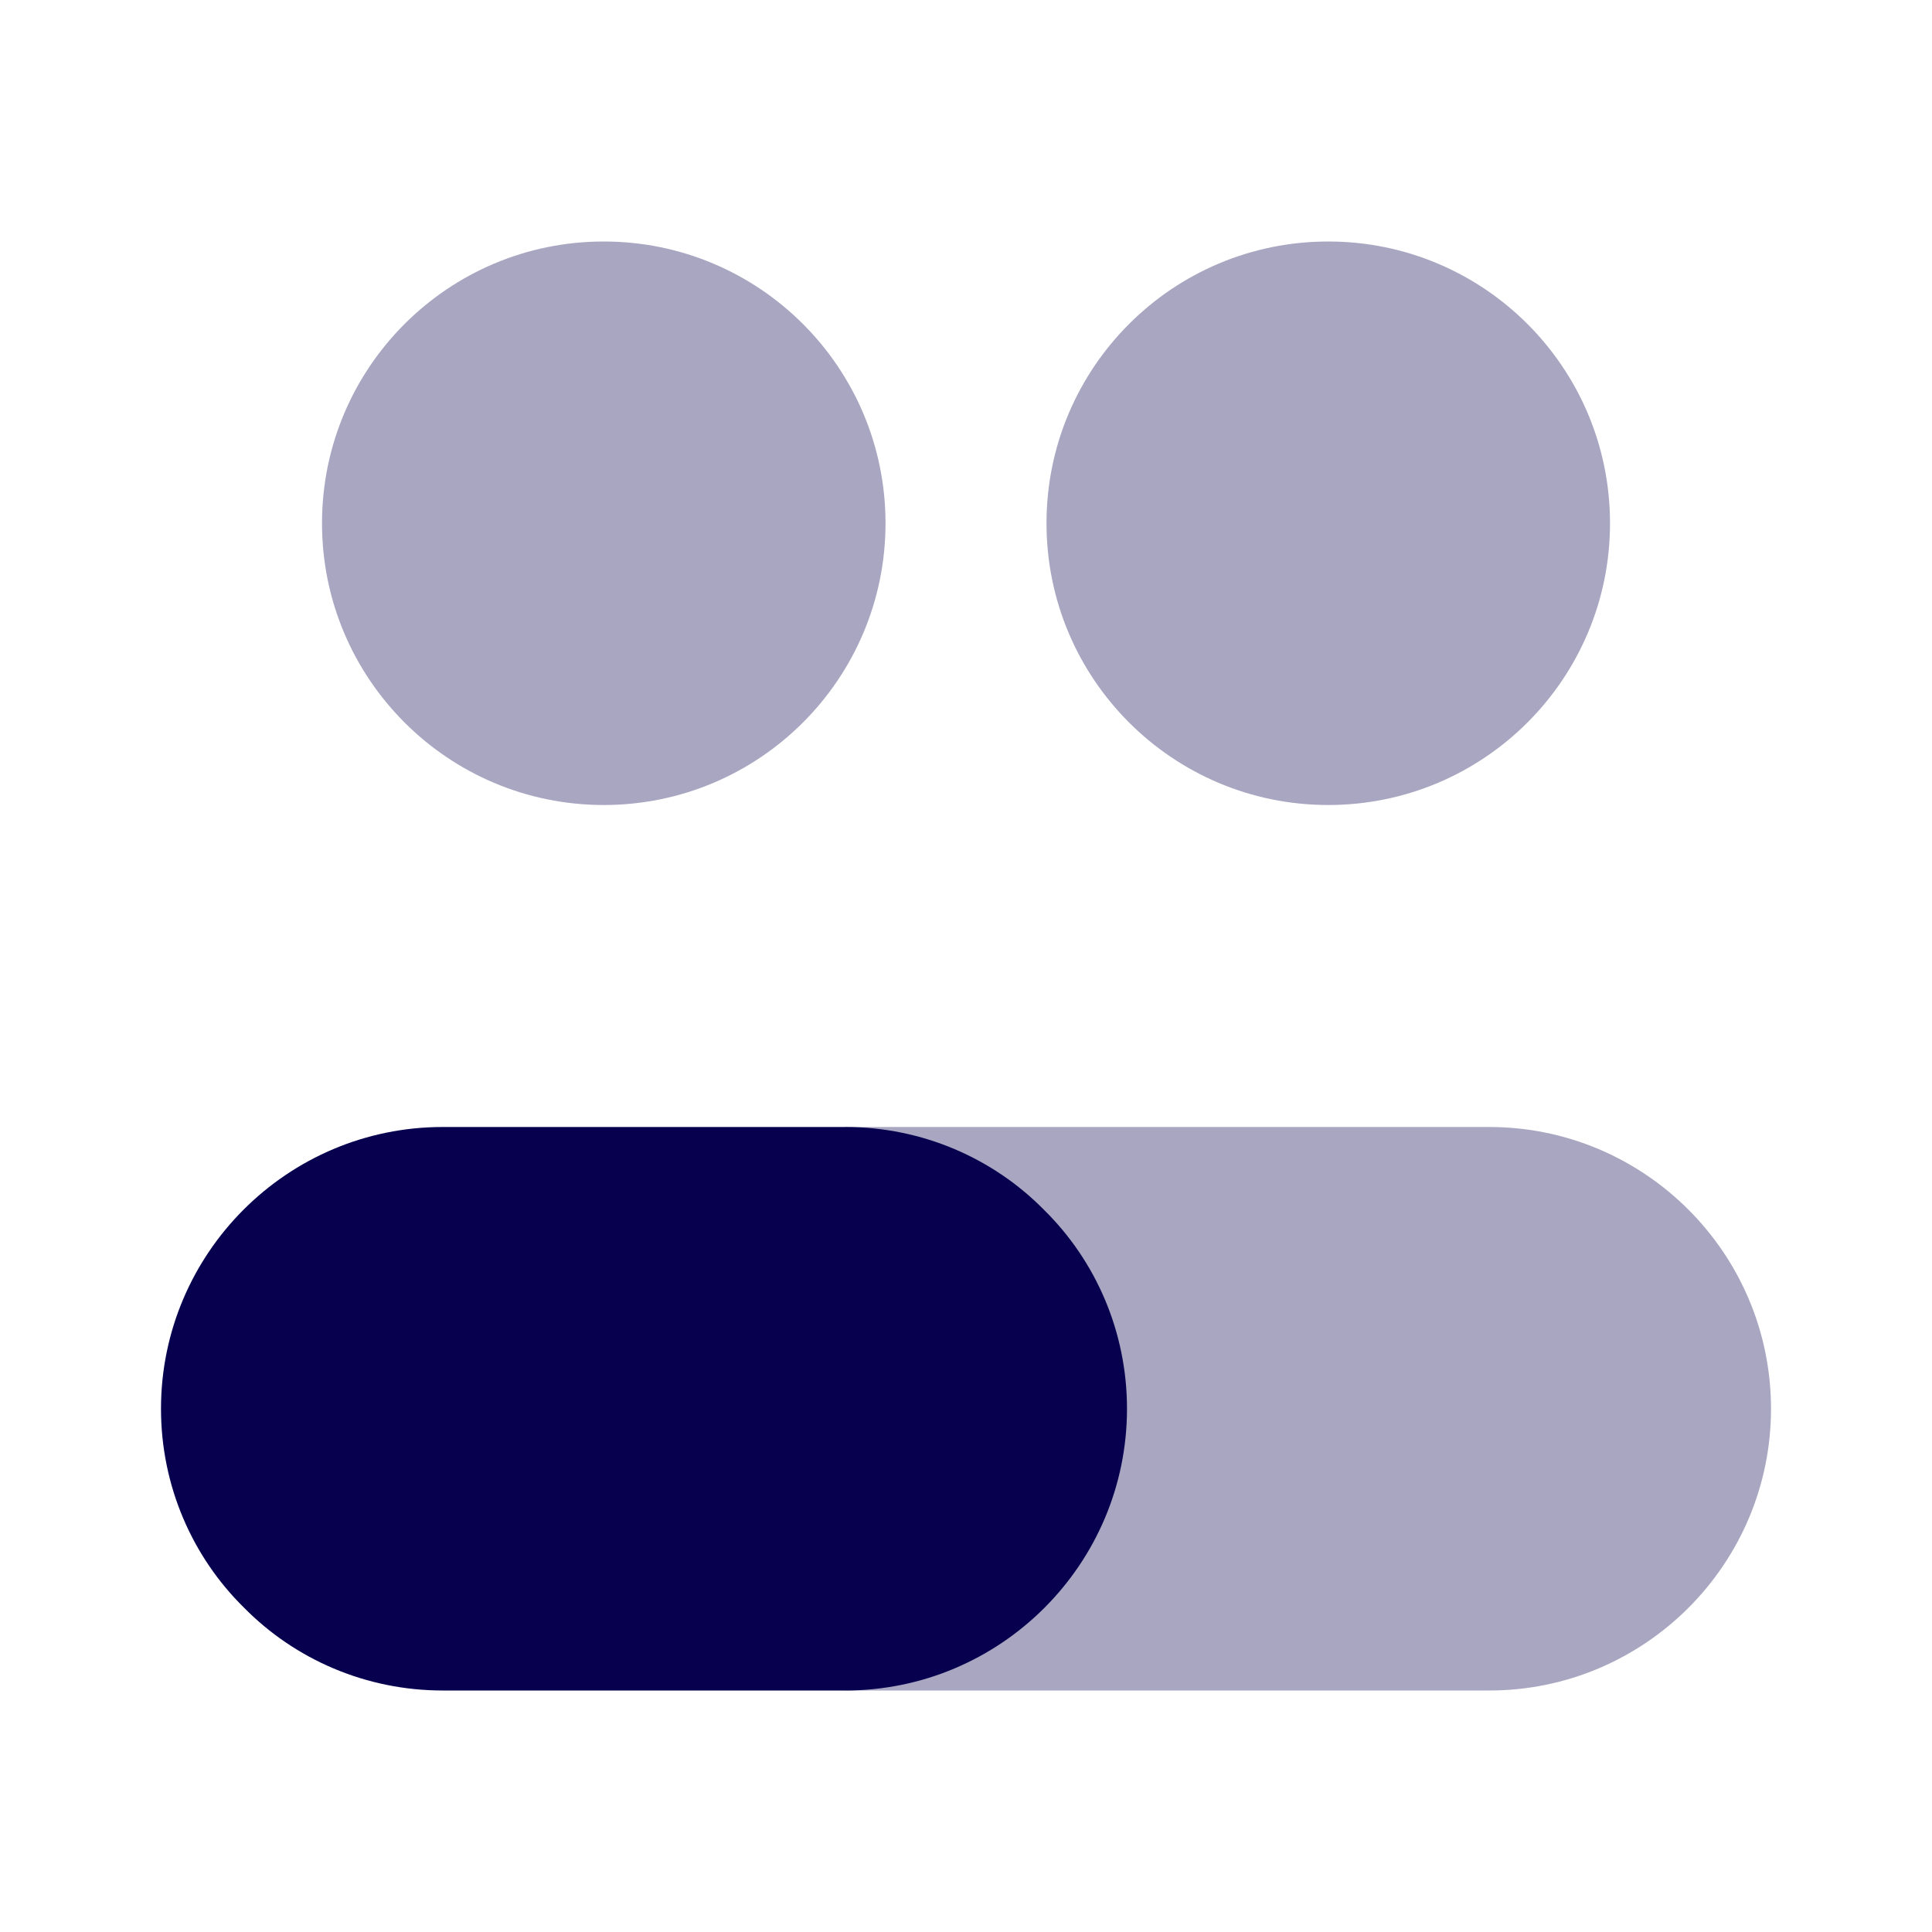
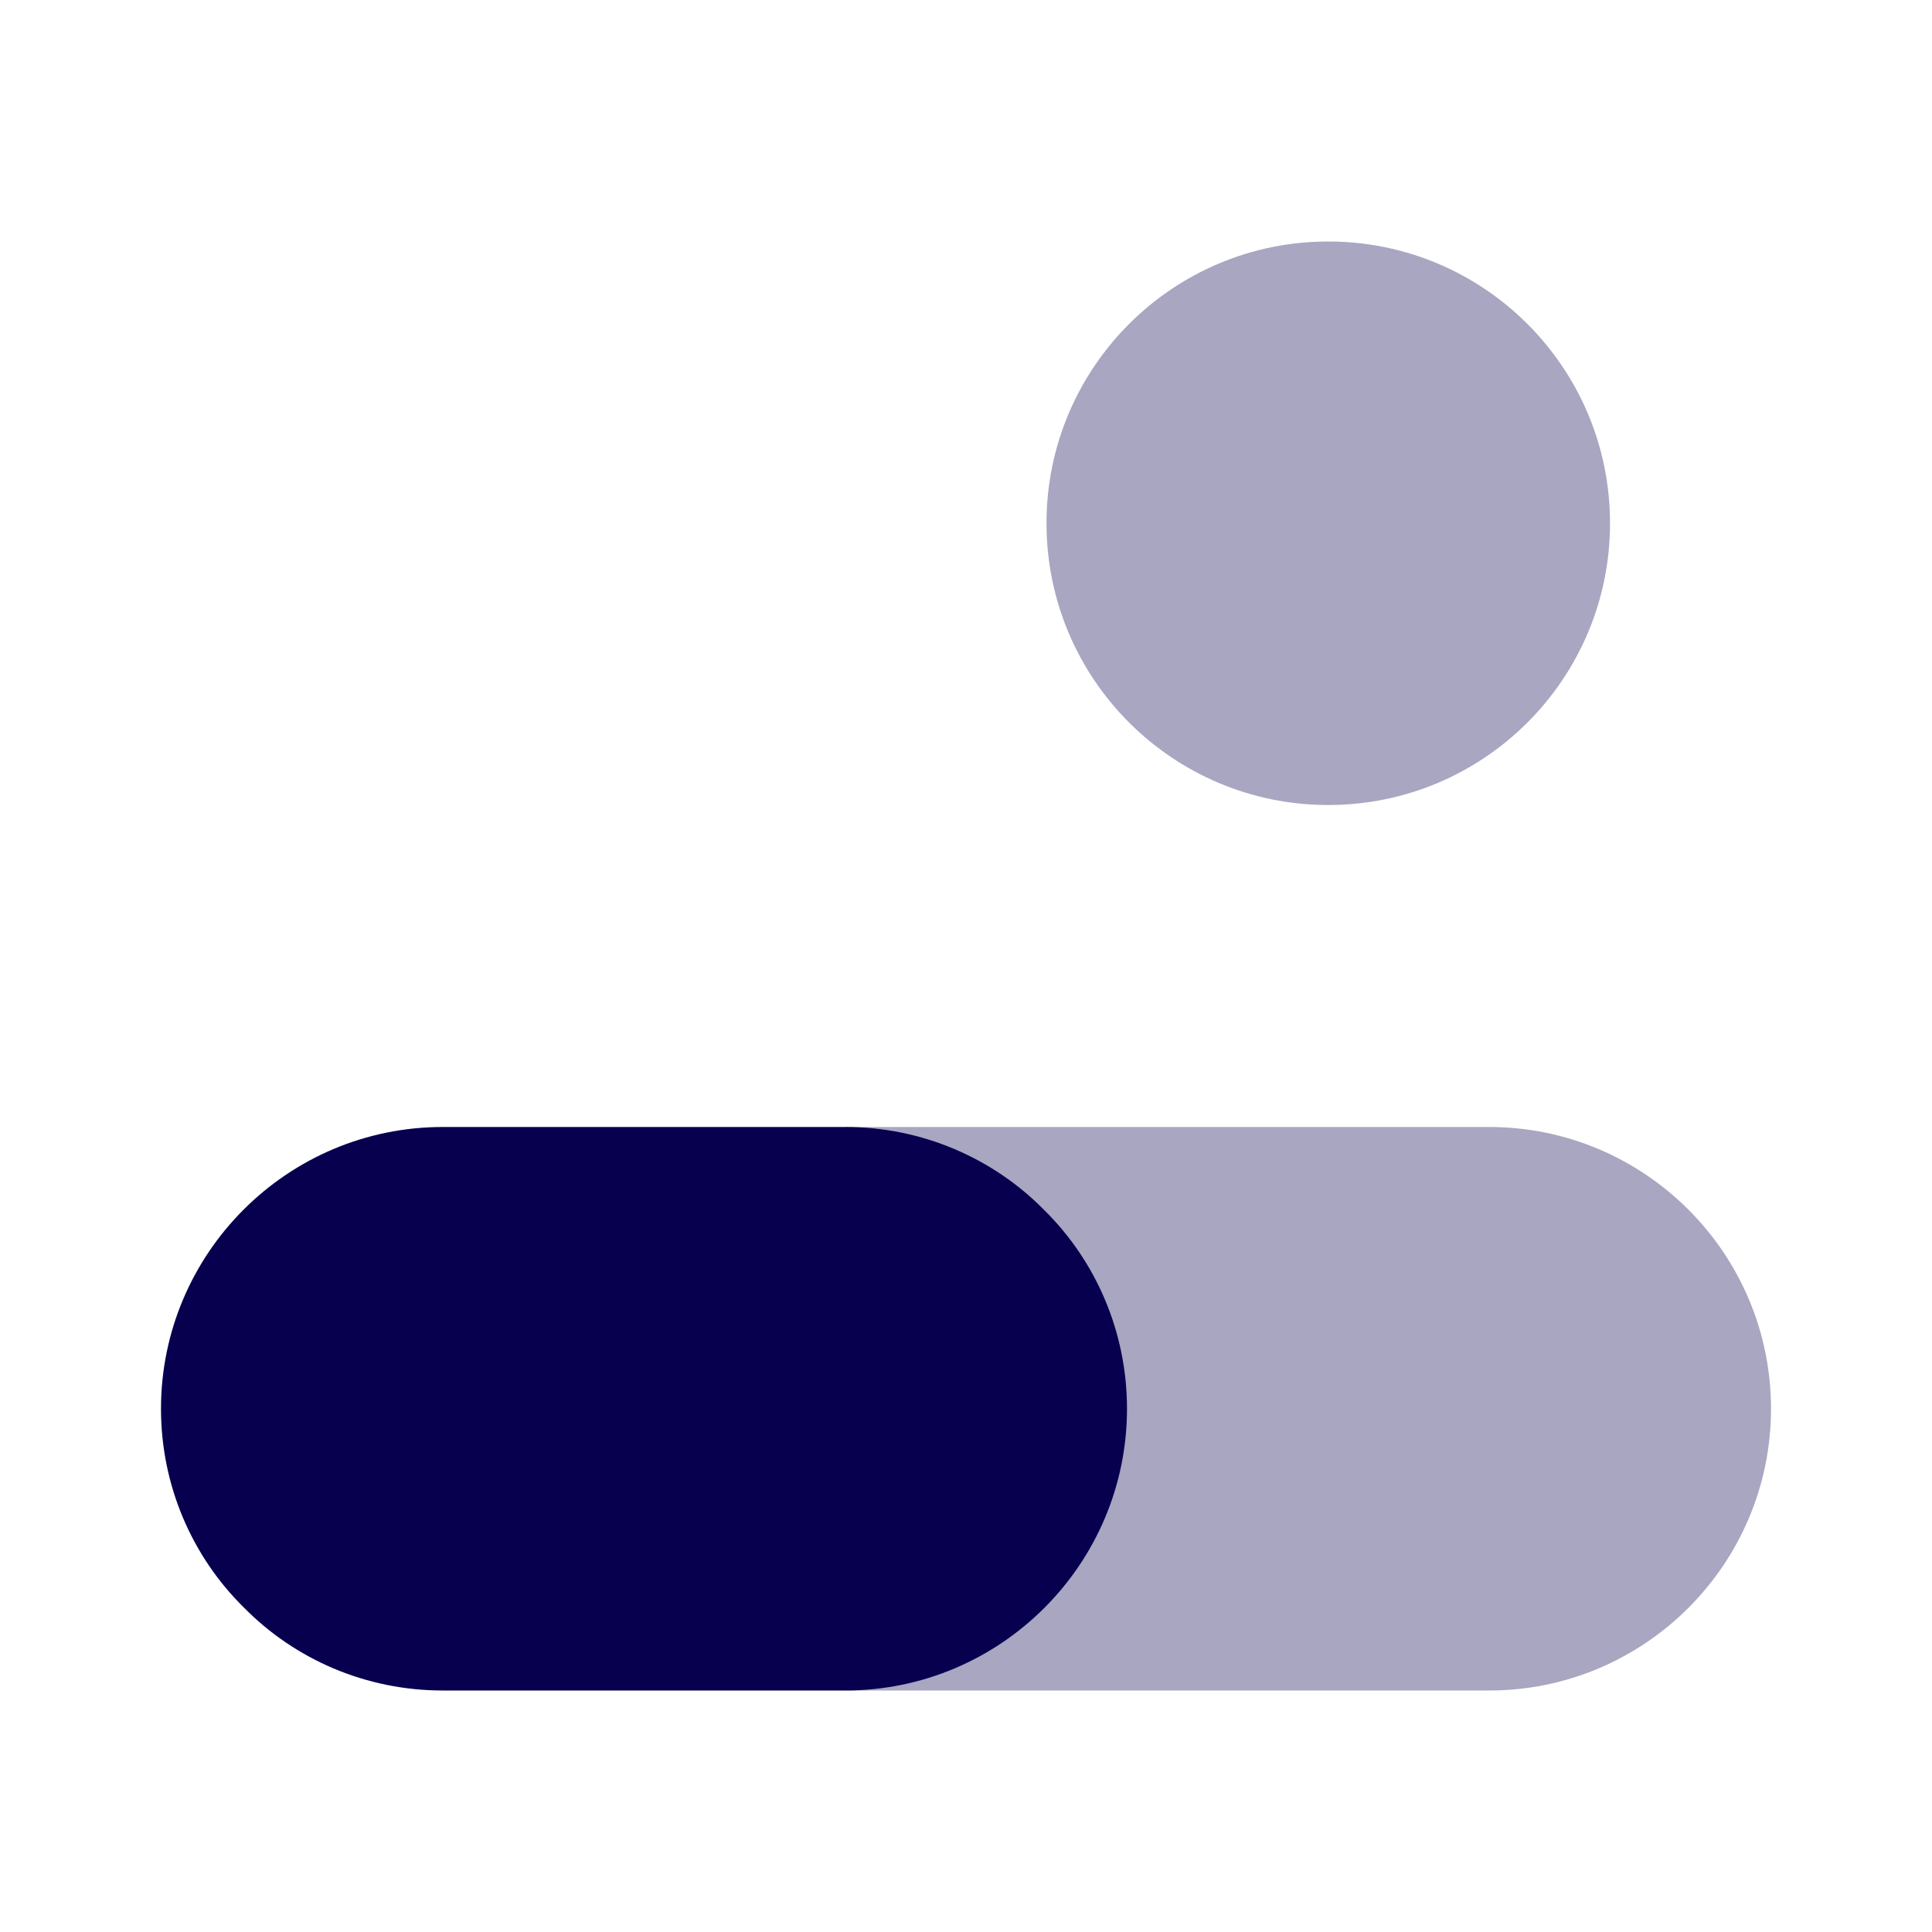
<svg xmlns="http://www.w3.org/2000/svg" width="88" height="88" viewBox="0 0 88 88" fill="none">
-   <path opacity="0.35" d="M27.5 36.667C34.588 36.667 40.334 30.921 40.334 23.833C40.334 16.746 34.588 11 27.5 11C20.413 11 14.667 16.746 14.667 23.833C14.667 30.921 20.413 36.667 27.5 36.667Z" fill="#07004F" />
  <path opacity="0.35" d="M60.5 36.667C67.588 36.667 73.334 30.921 73.334 23.833C73.334 16.746 67.588 11 60.5 11C53.413 11 47.667 16.746 47.667 23.833C47.667 30.921 53.413 36.667 60.5 36.667Z" fill="#07004F" />
  <path opacity="0.35" d="M38.5 51.333H67.833C74.91 51.333 80.667 57.09 80.667 64.167C80.667 71.243 74.91 77 67.833 77H38.5V51.333Z" fill="#07004F" />
  <path d="M51.333 64.167C51.333 71.243 45.576 77 38.5 77H20.166C16.646 77 13.42 75.57 11.11 73.223C8.763 70.913 7.333 67.687 7.333 64.167C7.333 57.09 13.09 51.333 20.166 51.333H38.5C42.02 51.333 45.246 52.763 47.556 55.11C49.903 57.42 51.333 60.647 51.333 64.167Z" fill="#07004F" />
</svg>